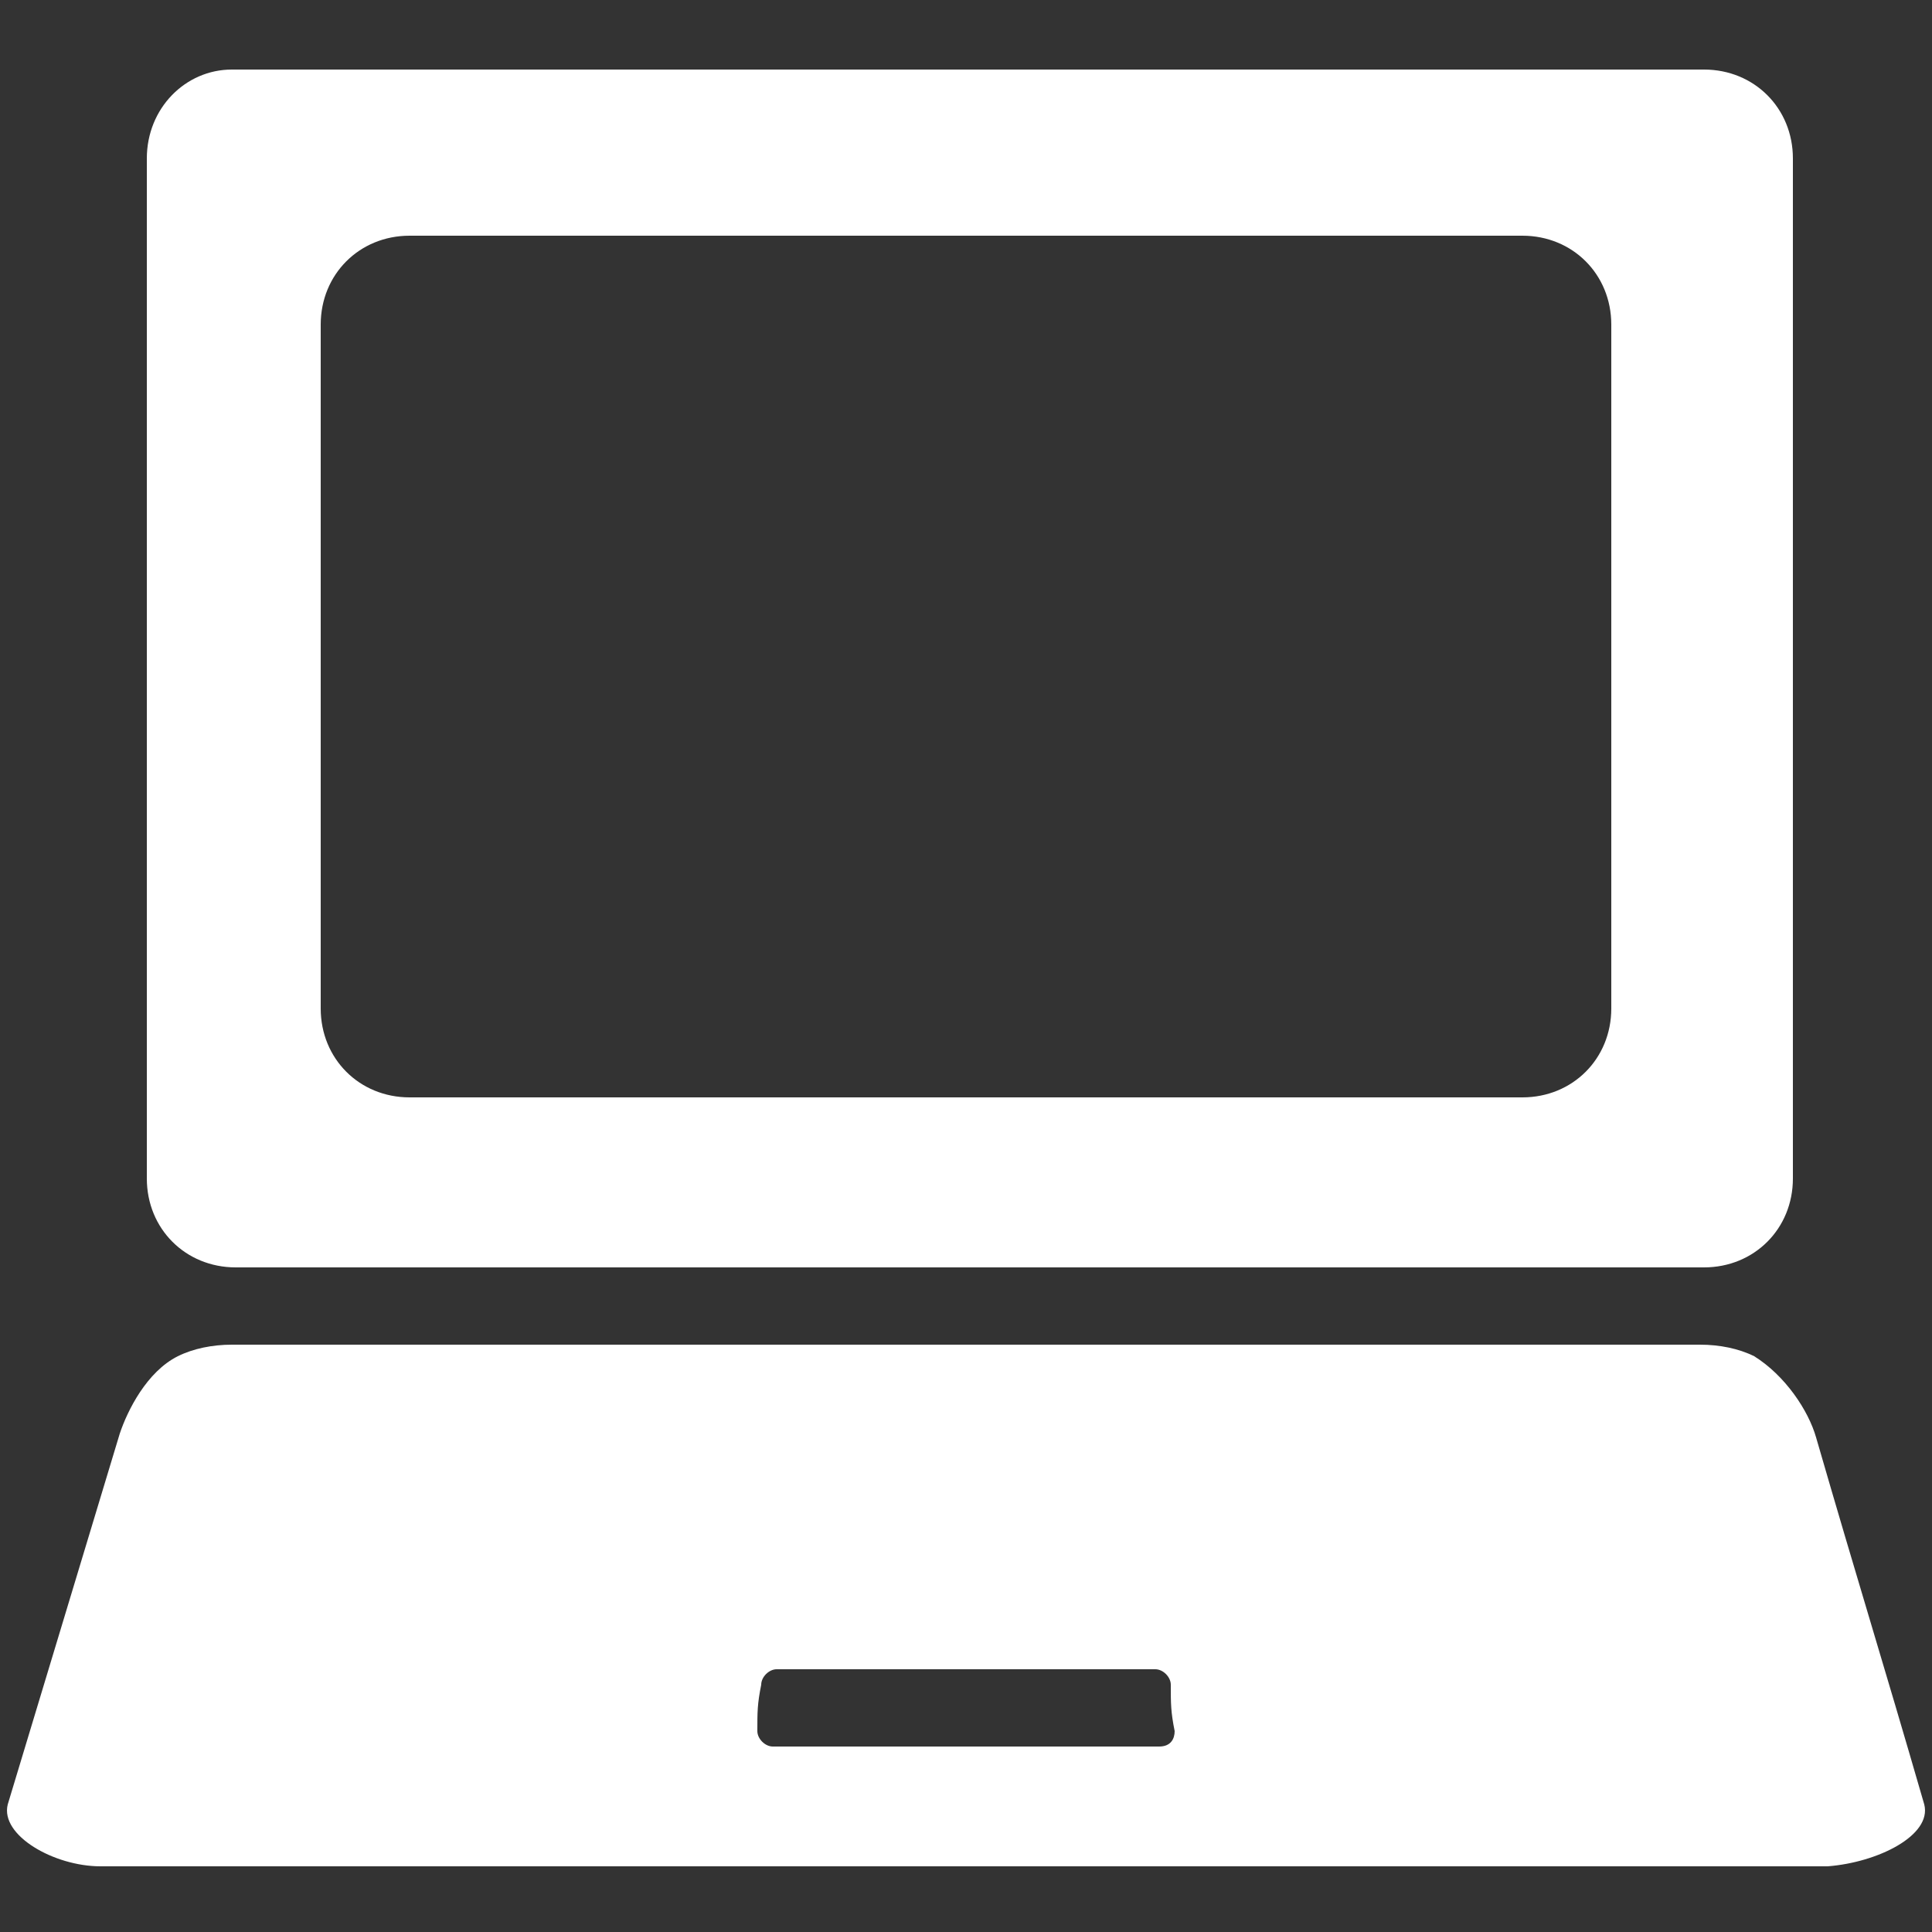
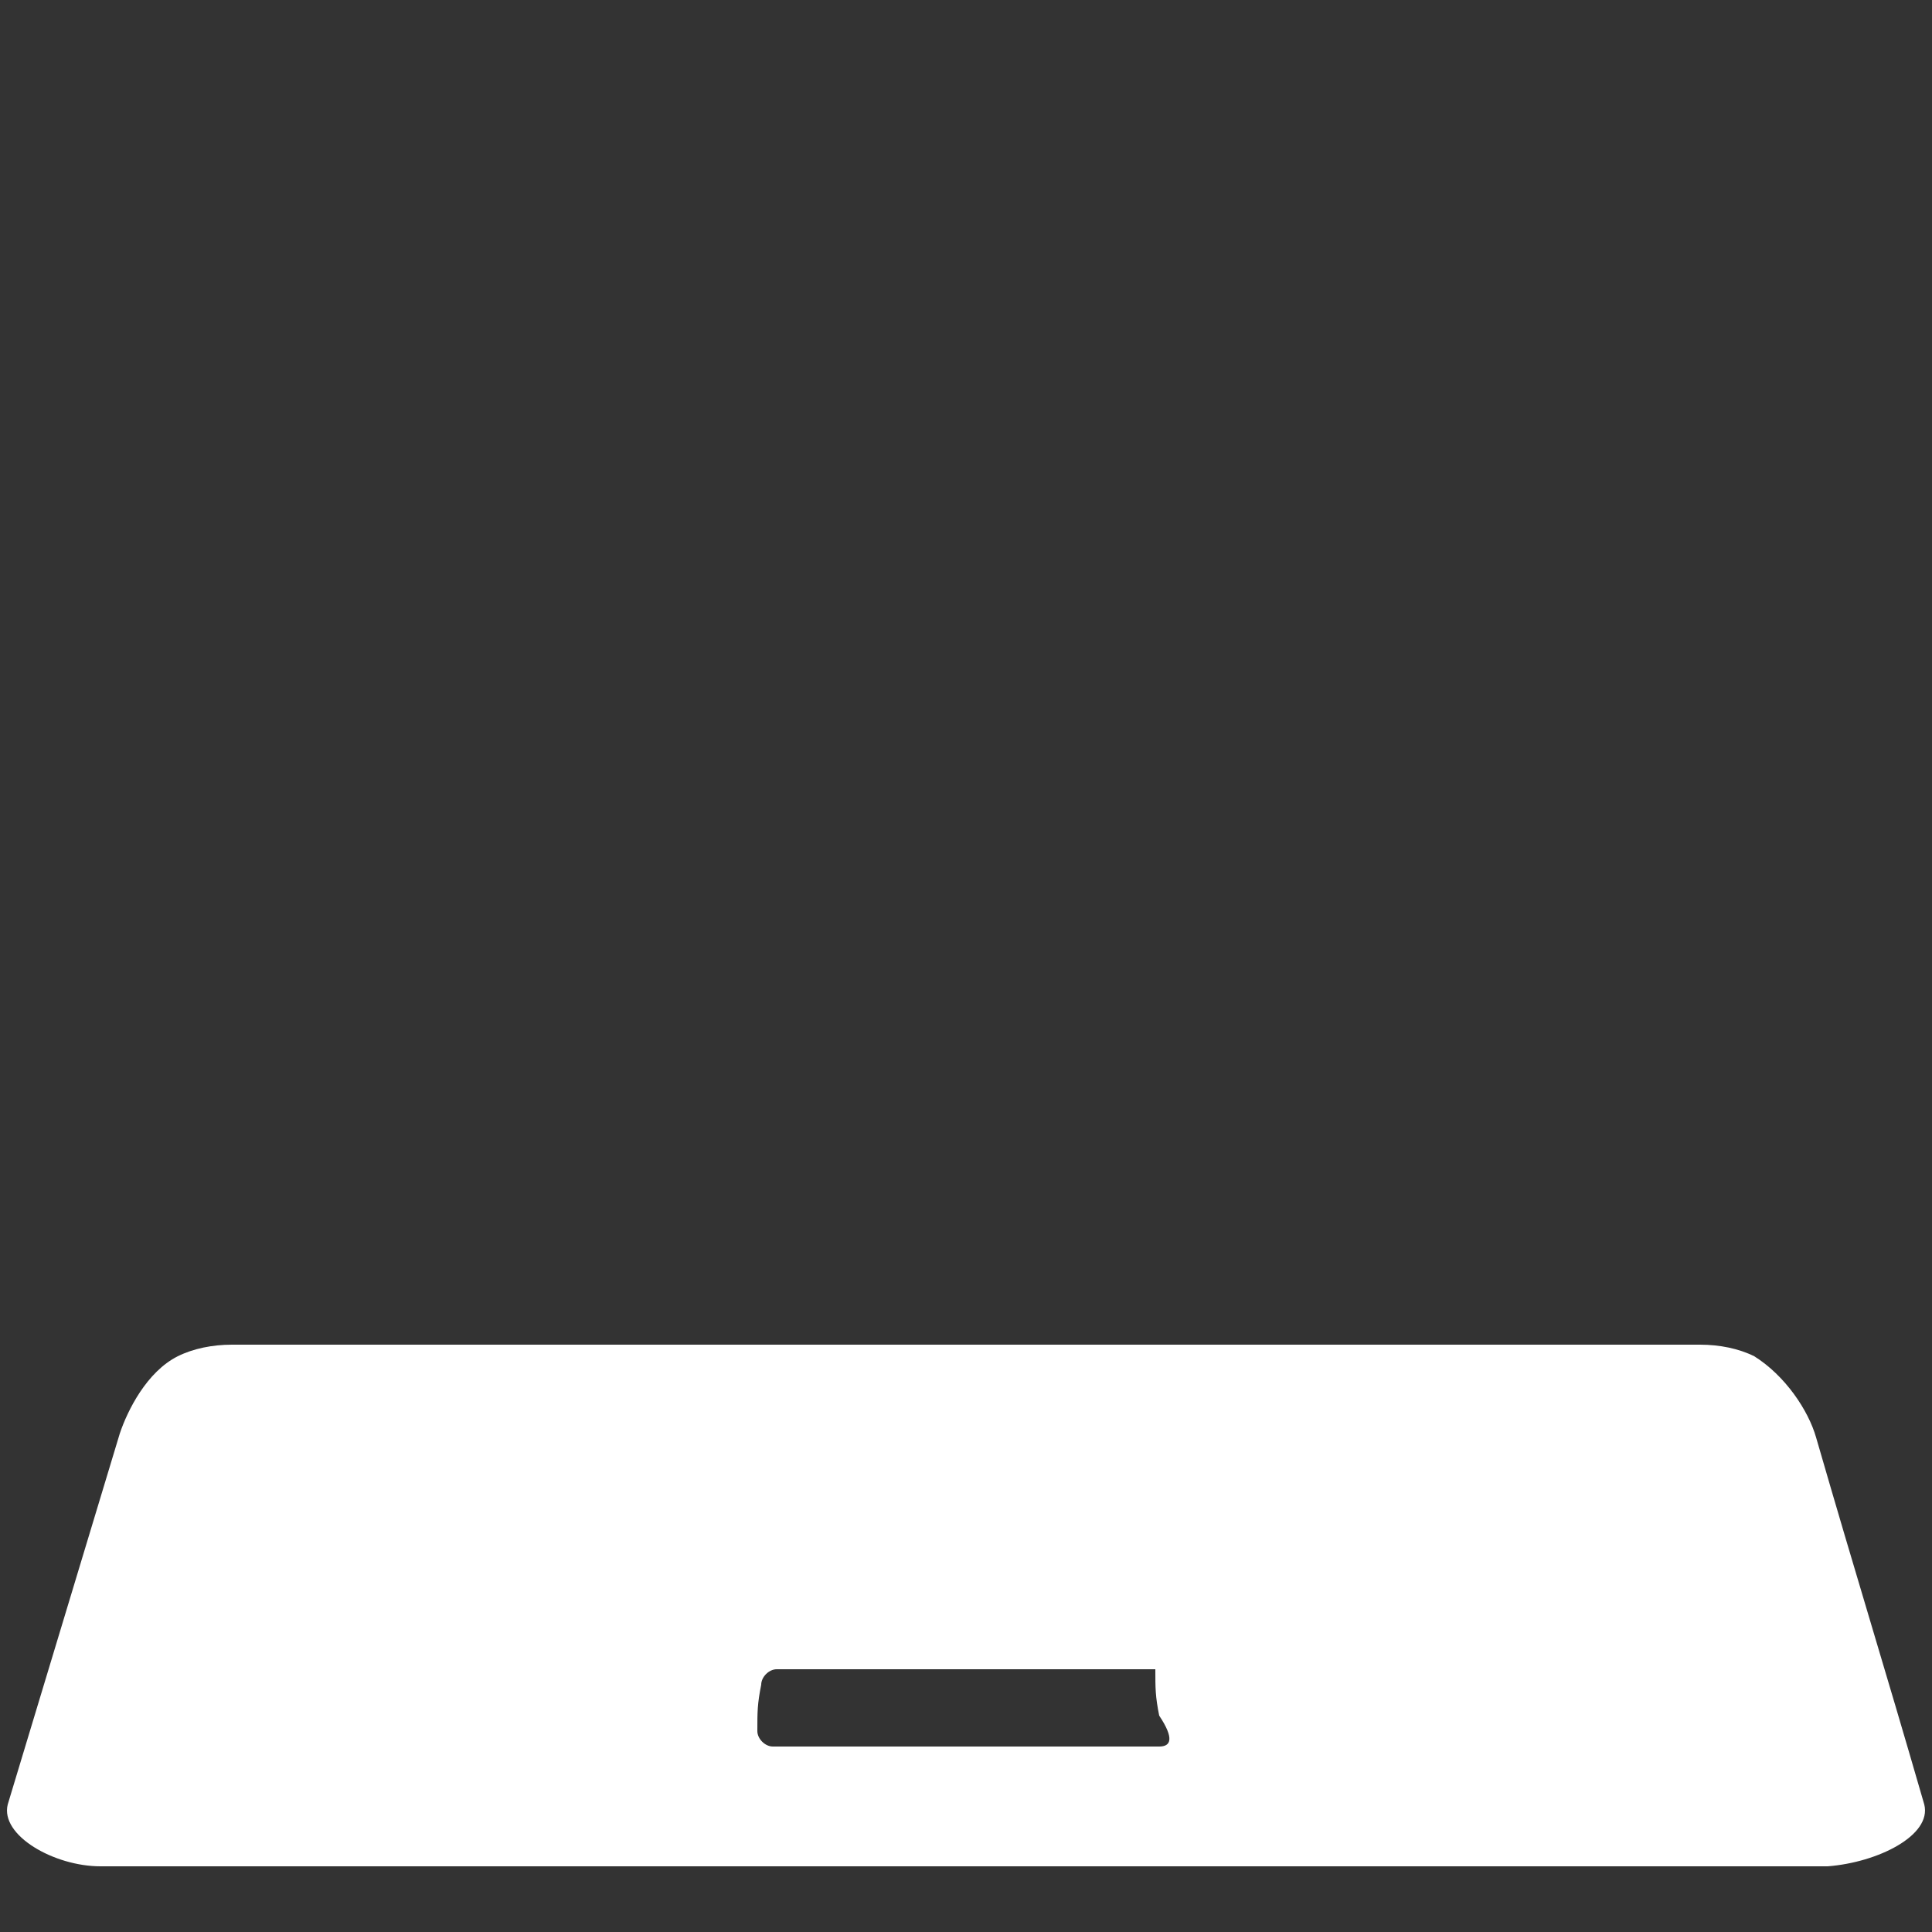
<svg xmlns="http://www.w3.org/2000/svg" version="1.1" id="レイヤー_1" x="0px" y="0px" width="50px" height="50px" viewBox="0 0 50 50" style="enable-background:new 0 0 50 50;" xml:space="preserve">
  <rect x="0" y="0" width="50" height="50" fill="#333333" stroke="none" />
  <g>
    <g>
      <g>
-         <path style="fill:#FFFFFF;" d="M49.8,46.7c-1.1-3.8-1.7-5.7-2.8-9.5c-0.2-0.7-0.8-1.6-1.6-2.1c-0.4-0.2-0.9-0.3-1.4-0.3H6     c-0.5,0-1,0.1-1.4,0.3c-0.8,0.4-1.3,1.4-1.5,2l-2.9,9.6c-0.2,0.8,1.2,1.6,2.4,1.6h44.7C48.6,48.2,50,47.5,49.8,46.7z M30,45.2     c-4,0-6,0-10,0c-0.2,0-0.4-0.2-0.4-0.4c0-0.5,0-0.7,0.1-1.2c0-0.2,0.2-0.4,0.4-0.4c3.9,0,5.9,0,9.8,0c0.2,0,0.4,0.2,0.4,0.4     c0,0.5,0,0.7,0.1,1.2C30.4,45,30.3,45.2,30,45.2z" />
+         <path style="fill:#FFFFFF;" d="M49.8,46.7c-1.1-3.8-1.7-5.7-2.8-9.5c-0.2-0.7-0.8-1.6-1.6-2.1c-0.4-0.2-0.9-0.3-1.4-0.3H6     c-0.5,0-1,0.1-1.4,0.3c-0.8,0.4-1.3,1.4-1.5,2l-2.9,9.6c-0.2,0.8,1.2,1.6,2.4,1.6h44.7C48.6,48.2,50,47.5,49.8,46.7z M30,45.2     c-4,0-6,0-10,0c-0.2,0-0.4-0.2-0.4-0.4c0-0.5,0-0.7,0.1-1.2c0-0.2,0.2-0.4,0.4-0.4c3.9,0,5.9,0,9.8,0c0,0.5,0,0.7,0.1,1.2C30.4,45,30.3,45.2,30,45.2z" />
        <g>
-           <path style="fill:#FFFFFF;" d="M6,1.8c-1.2,0-2.2,1-2.2,2.3v26.4c0,1.3,1,2.3,2.3,2.3h38c1.3,0,2.3-1,2.3-2.3V4.1c0-1.3-1-2.3-2.3-2.3H6      z M41.7,26.1c0,1.3-1,2.3-2.3,2.3H10.6c-1.3,0-2.3-1-2.3-2.3V8.4c0-1.3,1-2.3,2.3-2.3h28.8c1.3,0,2.3,1,2.3,2.3      C41.7,8.4,41.7,26.1,41.7,26.1z" />
-         </g>
+           </g>
      </g>
    </g>
  </g>
</svg>